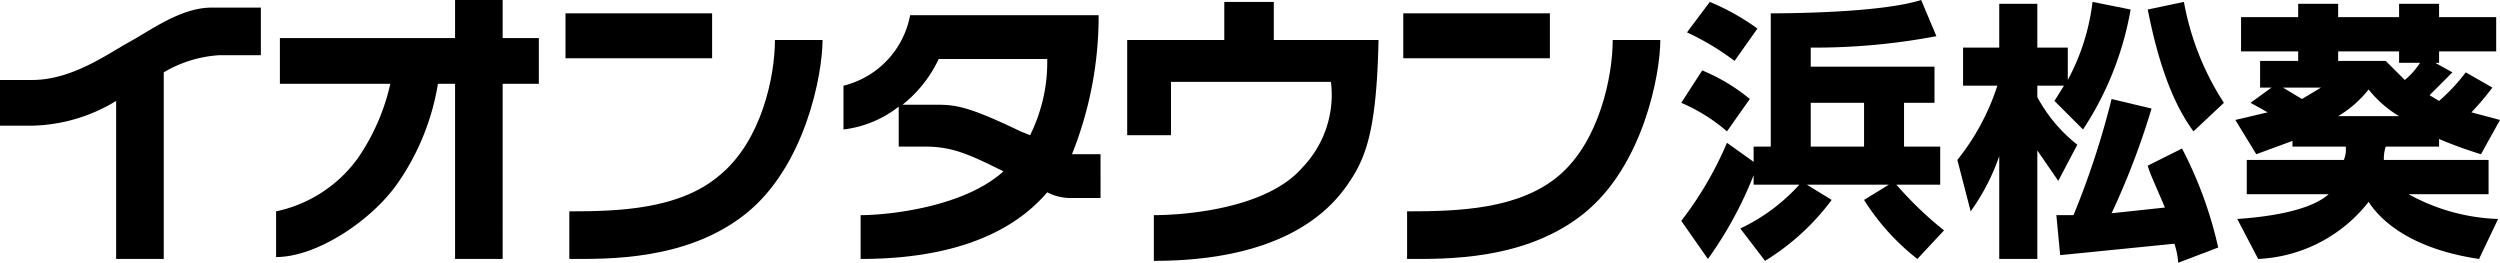
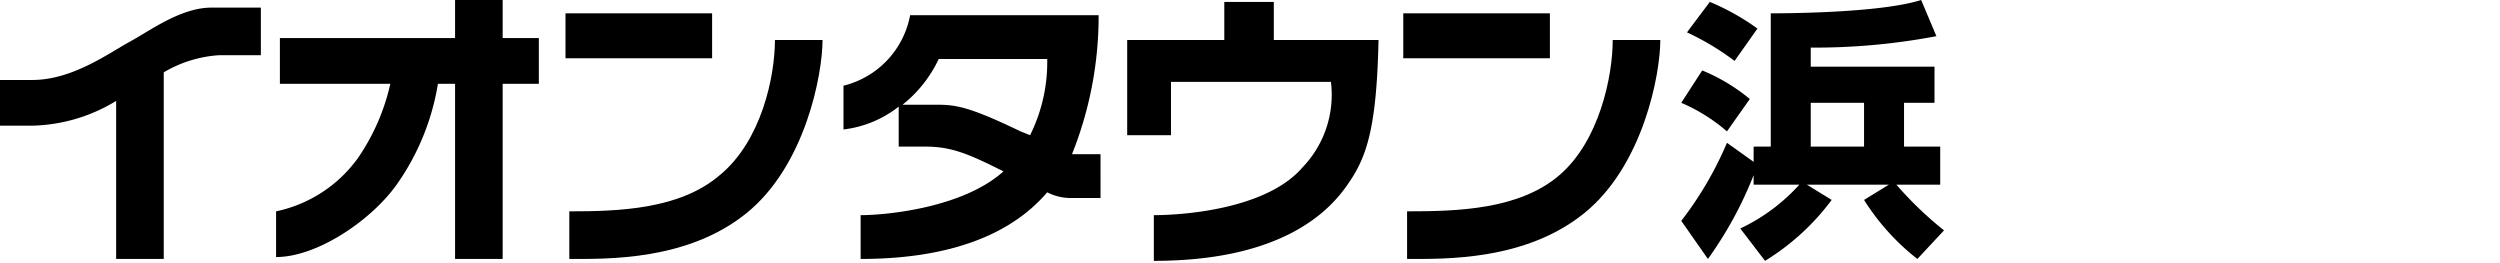
<svg xmlns="http://www.w3.org/2000/svg" viewBox="0 0 131.3 13.8">
  <title>hamamatsuaoi</title>
  <rect x="29.7" y="0.7" width="7.7" height="2.36" fill="#000000" />
  <path d="M37.8,9.2c-2.1,1.8-5.3,1.9-7.9,1.9v2.5c2,0,6.2.1,9.3-2.4s4-7.3,4-9.1H40.7c0,1.9-.7,5.3-2.9,7.1" fill="#000000" />
  <rect x="73.7" y="0.7" width="7.7" height="2.36" fill="#000000" />
  <path d="M84.7,2.1c0,1.9-.7,5.3-2.8,7.1s-5.3,1.9-8,1.9v2.5c2,0,6.2.1,9.3-2.4s4-7.3,4-9.1Z" fill="#000000" />
  <path d="M26.4,0H23.9V2H14.7V4.4h5.8a11.2,11.2,0,0,1-1.7,3.9,7.1,7.1,0,0,1-4.3,2.8v2.4c2.2,0,5.1-2,6.4-3.9A12.7,12.7,0,0,0,23,4.4h.9v9.2h2.5V4.4h1.9V2H26.4Z" fill="#000000" />
  <path d="M11.1.4C9.5.4,7.9,1.6,6.8,2.2s-3,2-5.1,2H0V6.6H1.7A8.8,8.8,0,0,0,6.1,5.3v8.3H8.6V3.8a6.5,6.5,0,0,1,2.9-.9h2.2V.4H11.1" fill="#000000" />
  <path d="M56.3,8.1A19.5,19.5,0,0,0,57.7.8H47.8a4.7,4.7,0,0,1-3.5,3.7V6.8a5.8,5.8,0,0,0,2.9-1.2V7.7h1.4c1.4,0,2.3.4,4.1,1.3-2.1,1.9-6.1,2.3-7.5,2.3v2.3c6,0,8.6-2.1,9.8-3.5a2.7,2.7,0,0,0,1.2.3h1.6V8.1H56.3m-2.2-1-.5-.2c-2.7-1.3-3.4-1.4-4.4-1.4H47.4a6.7,6.7,0,0,0,1.9-2.4H55a8.6,8.6,0,0,1-.9,4" fill="#000000" />
  <path d="M66.9.1H64.3v2H59.2v5h2.3V4.3h8.4a5.5,5.5,0,0,1-1.5,4.5c-1.9,2.2-6.3,2.5-7.8,2.5v2.4c6.6,0,9.1-2.5,10.1-3.9S72.3,7,72.4,2.1H66.9Z" fill="#000000" />
  <path d="M91.4,12a9.8,9.8,0,0,0,3.1-2.3H92.1V9.2a20.1,20.1,0,0,1-2.4,4.4l-1.4-2a18.5,18.5,0,0,0,2.4-4.1l1.4,1V7.7H93V.7c.5,0,5.7,0,7.9-.7l.8,1.9a34.2,34.2,0,0,1-6.6.6v1h6.5V5.4H100V7.7h1.9v2H99.6a18.8,18.8,0,0,0,2.5,2.4l-1.4,1.5a12.1,12.1,0,0,1-2.8-3.1l1.3-.8H94.9l1.3.8a12.5,12.5,0,0,1-3.5,3.2Zm-2-8.3a9.6,9.6,0,0,1,2.5,1.5L90.7,6.9a9.2,9.2,0,0,0-2.4-1.5ZM89.8.1a12.3,12.3,0,0,1,2.5,1.4L91.1,3.2a13.8,13.8,0,0,0-2.5-1.5Zm5.3,5.3V7.7h2.8V5.4Z" fill="#000000" />
-   <path d="M107.9,5.3l.5-.8H107v.6a8,8,0,0,0,2.1,2.5l-1,1.9L107,7.9v5.7h-2V8.2a11.3,11.3,0,0,1-1.5,2.9l-.7-2.7a12.2,12.2,0,0,0,2.1-3.9h-1.8v-2H105V.2h2V2.5h1.6V4.2A11.5,11.5,0,0,0,109.9.1l2,.4a16.6,16.6,0,0,1-2.5,6.3Zm5.1.4a39.8,39.8,0,0,1-2.1,5.5l2.8-.3c-.5-1.2-.8-1.8-.9-2.2l1.8-.9a21.2,21.2,0,0,1,1.9,5.2l-2.1.8a4.1,4.1,0,0,0-.2-1l-6,.6-.2-2.1h.9a43.7,43.7,0,0,0,2-6.1Zm2.2,1.2c-.5-.7-1.6-2.3-2.4-6.4l1.9-.4a14.4,14.4,0,0,0,2.1,5.3Z" fill="#000000" />
-   <path d="M120.4,7.4l-1.9.7-1.1-1.8,1.7-.4-.9-.5,1.1-.8h-.6V3.2h2V2.7h-3V.9h3V.2h2.1V.9H126V.2h2.1V.9h3V2.7h-3v.6h-.2l.9.5L127.6,5l.5.3a9.6,9.6,0,0,0,1.4-1.5l1.4.8a14.9,14.9,0,0,1-1.1,1.3l1.5.4-1,1.8a22.7,22.7,0,0,1-2.2-.8v.4h-2.8a2,2,0,0,0-.1.7h5.5v1.8h-4.2a10.4,10.4,0,0,0,4.7,1.3l-1,2.1c-3.4-.5-5.1-1.9-5.8-3a7.8,7.8,0,0,1-5.8,3l-1.1-2.1c1.5-.1,3.8-.4,4.8-1.3H118V8.4h5.1a1.5,1.5,0,0,0,.1-.7h-2.8Zm-.5-2.8,1,.6,1-.6ZM126,3.3V2.7h-3.2v.5h2.5l1,1a3.9,3.9,0,0,0,.8-.9Zm0,2.8a5.9,5.9,0,0,1-1.6-1.4,5.9,5.9,0,0,1-1.6,1.4Z" fill="#000000" />
</svg>